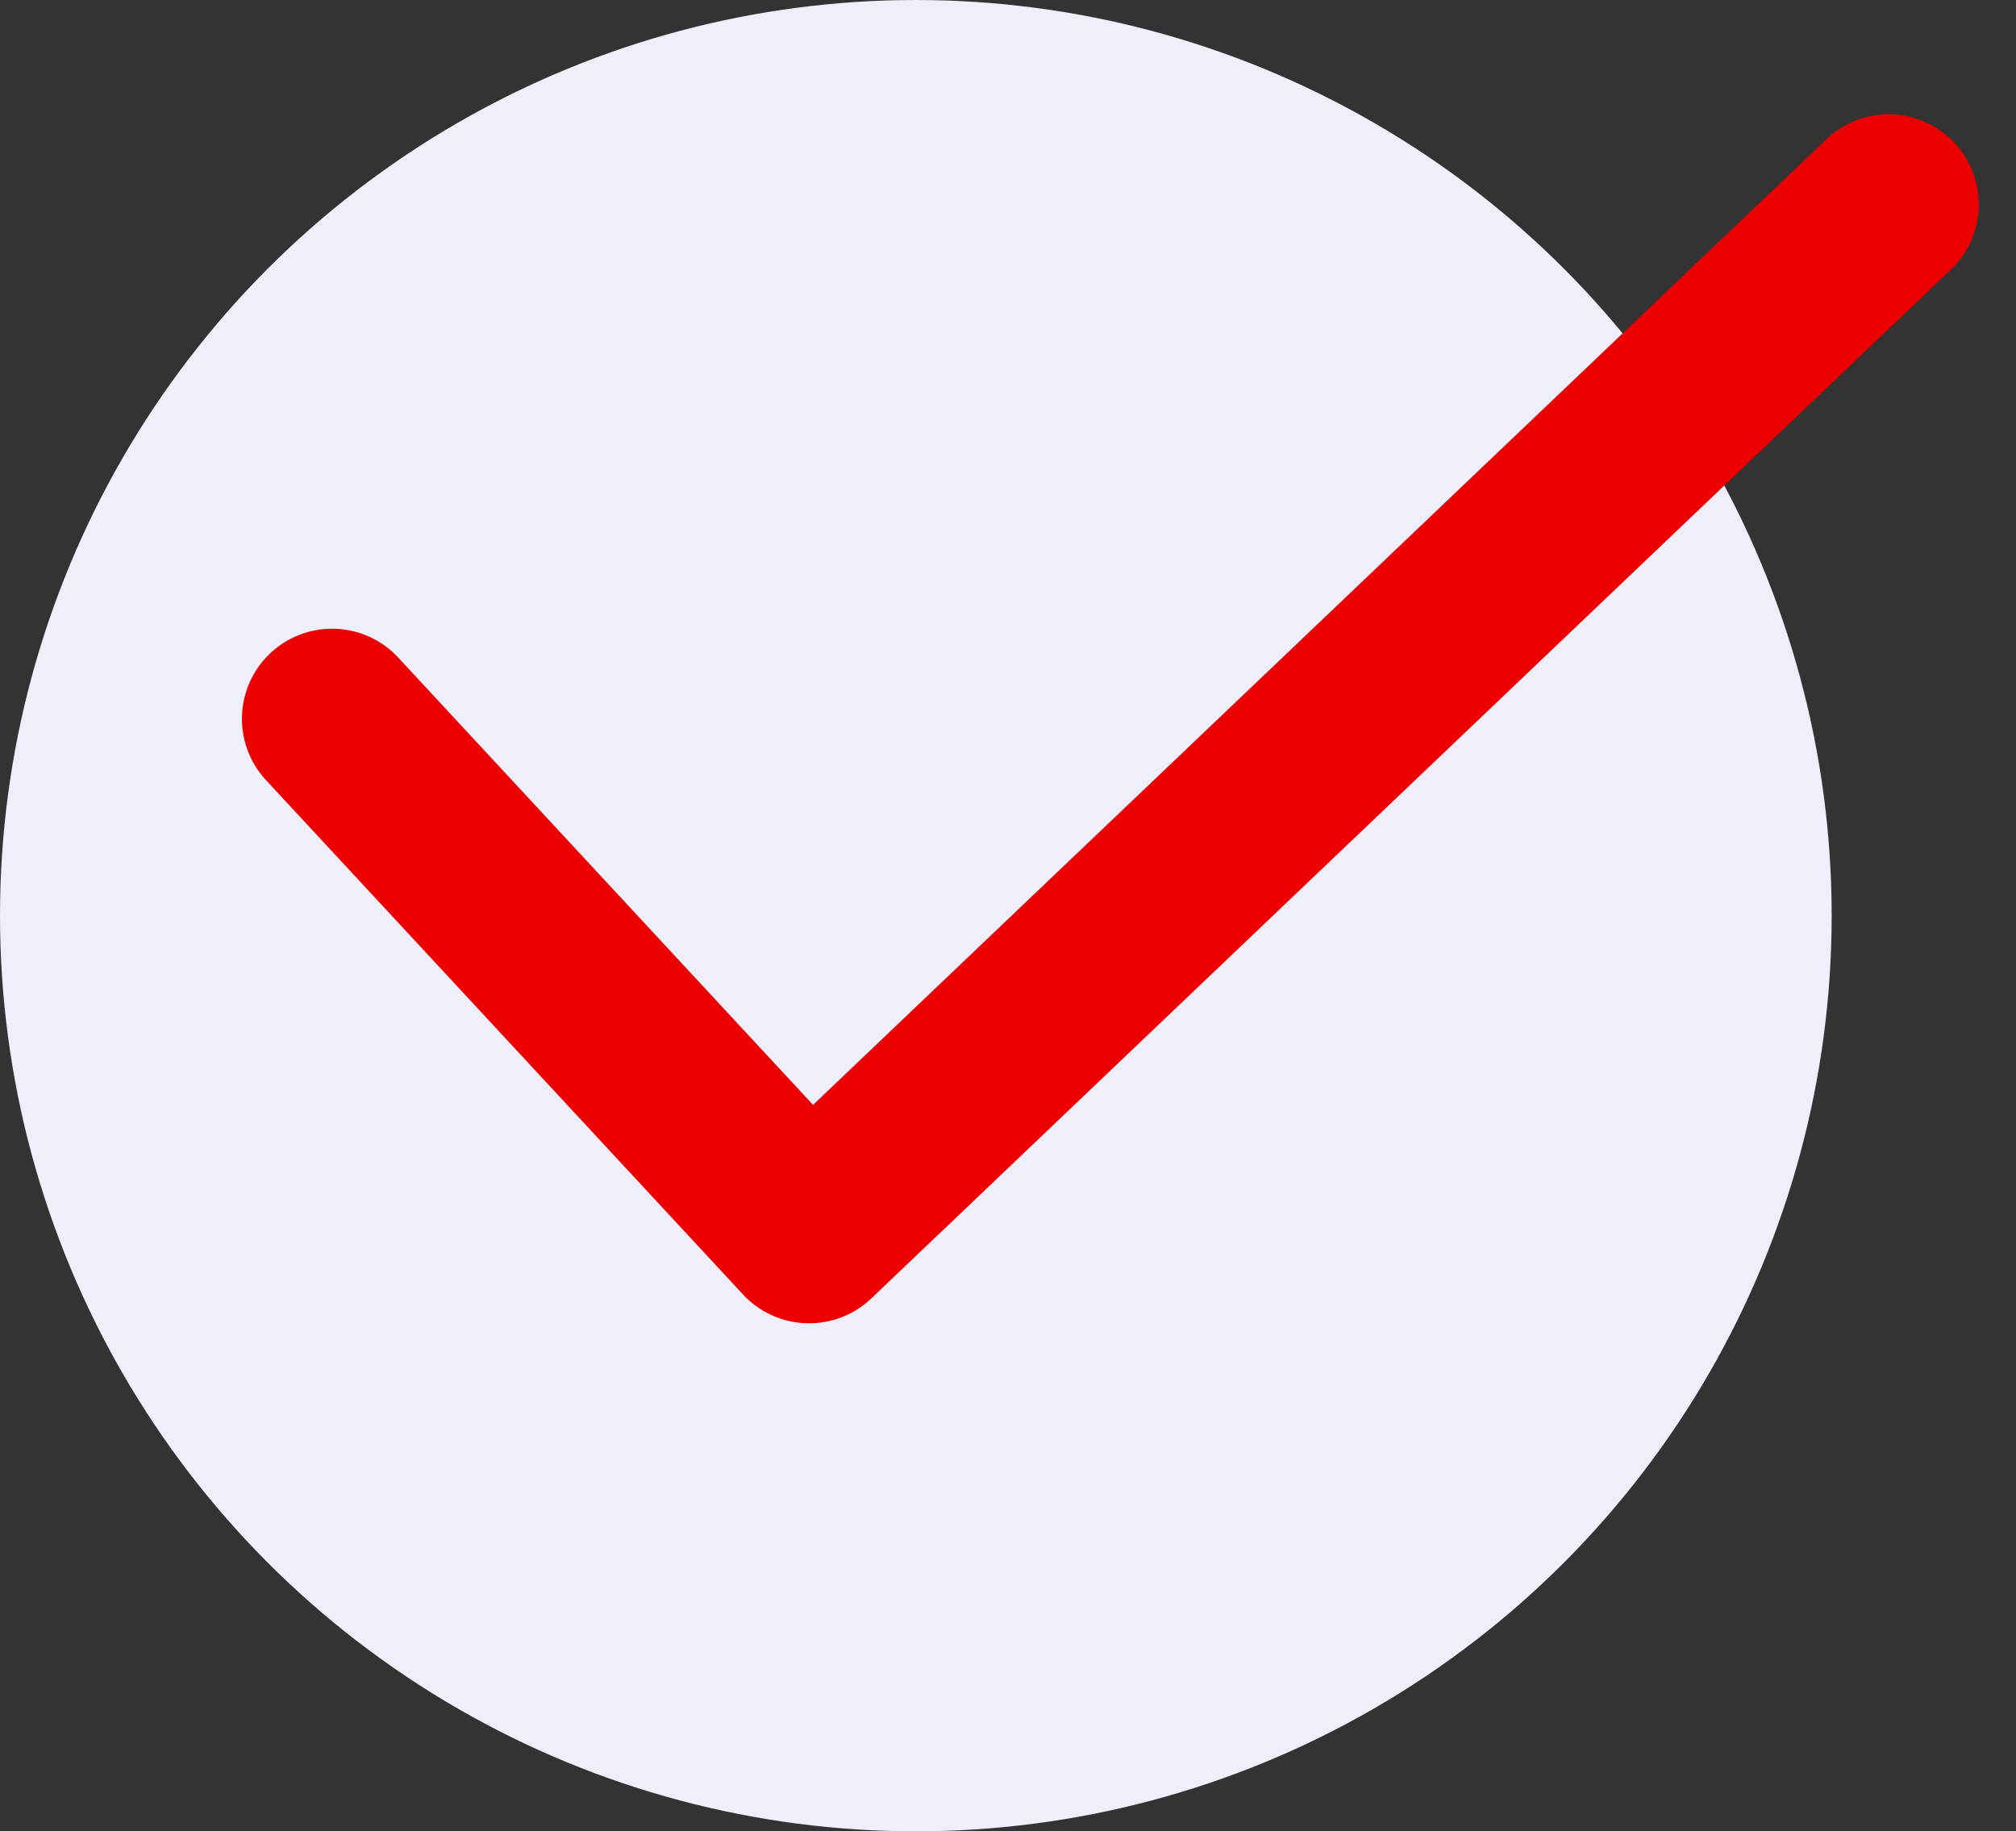
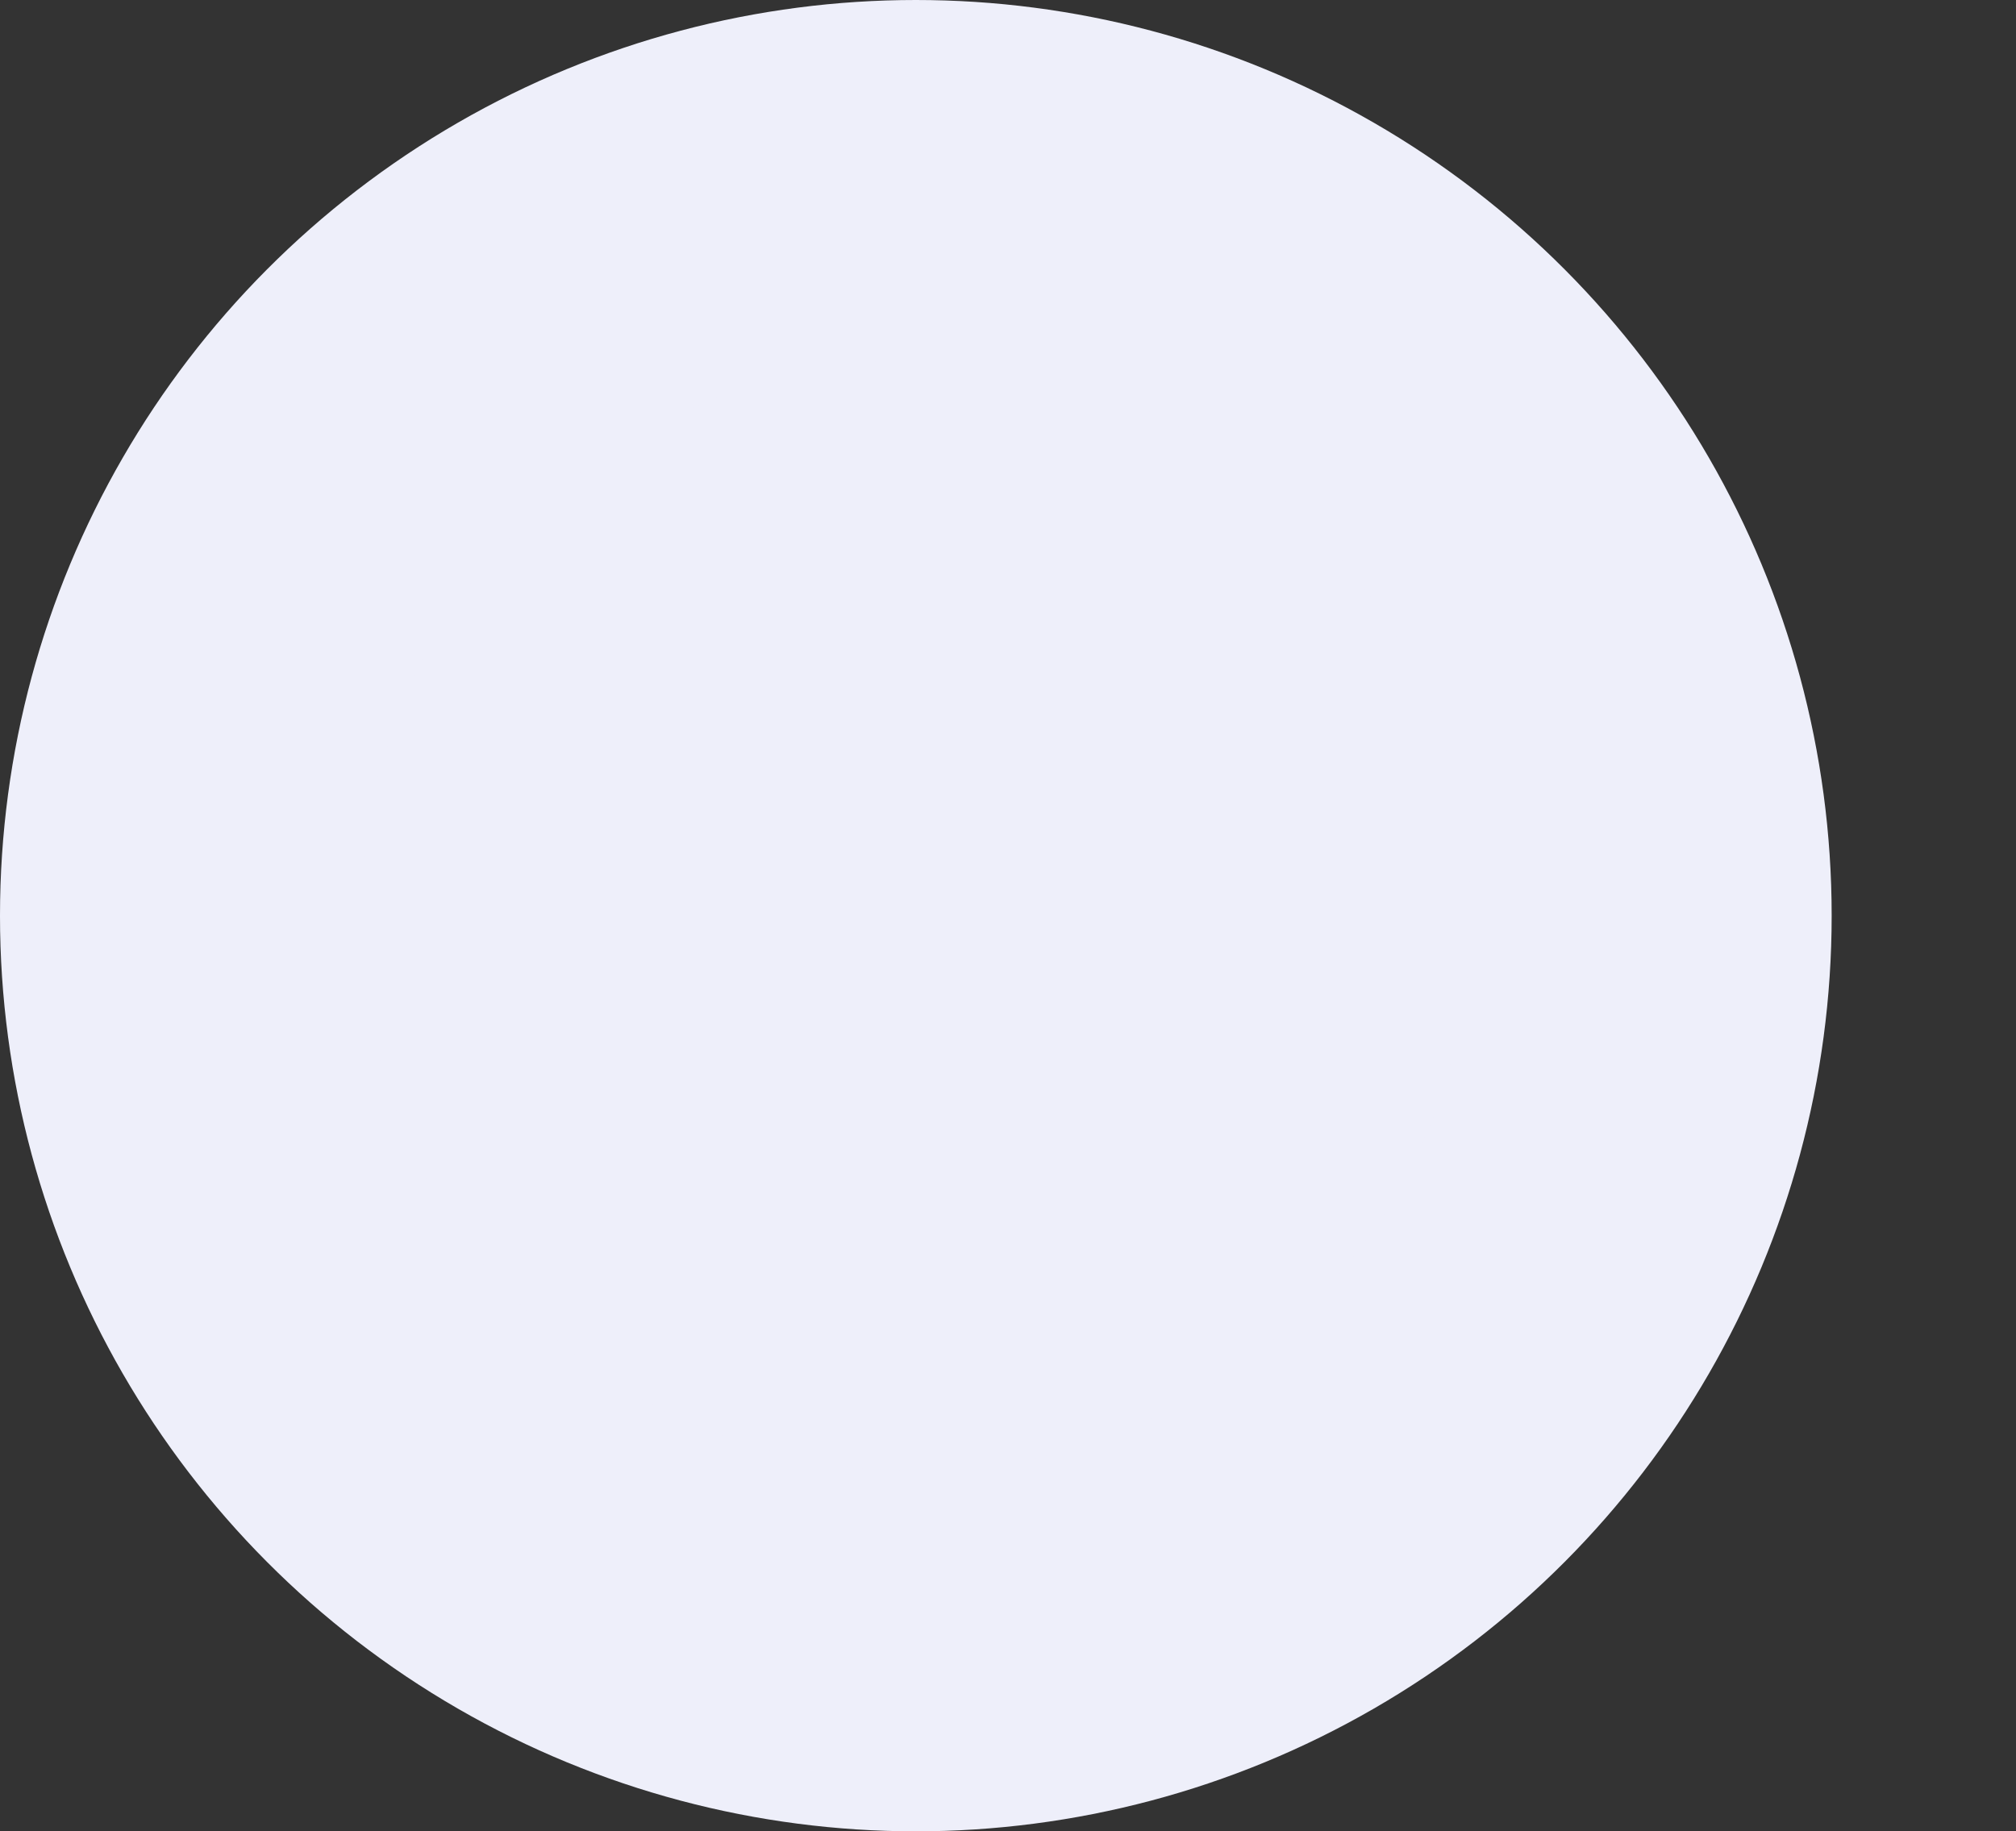
<svg xmlns="http://www.w3.org/2000/svg" width="22.365" height="20.32" viewBox="0 0 22.365 20.32">
  <rect x="0" y="0" width="22.365" height="20.32" fill="#333333" stroke="none" />
  <g id="Frame_166" transform="translate(-1 -3)">
    <circle id="Эллипс_73" data-name="Эллипс 73" cx="8.16" cy="8.16" r="8.16" transform="translate(3 5)" fill="#eeeffa" stroke="#eeeffa" stroke-width="4" />
-     <path id="Контур_221" data-name="Контур 221" d="M4.684,10.976l5.292,5.707L21.952,5.268" fill="none" stroke="#ed0000" stroke-linecap="round" stroke-linejoin="round" stroke-width="2" />
  </g>
</svg>